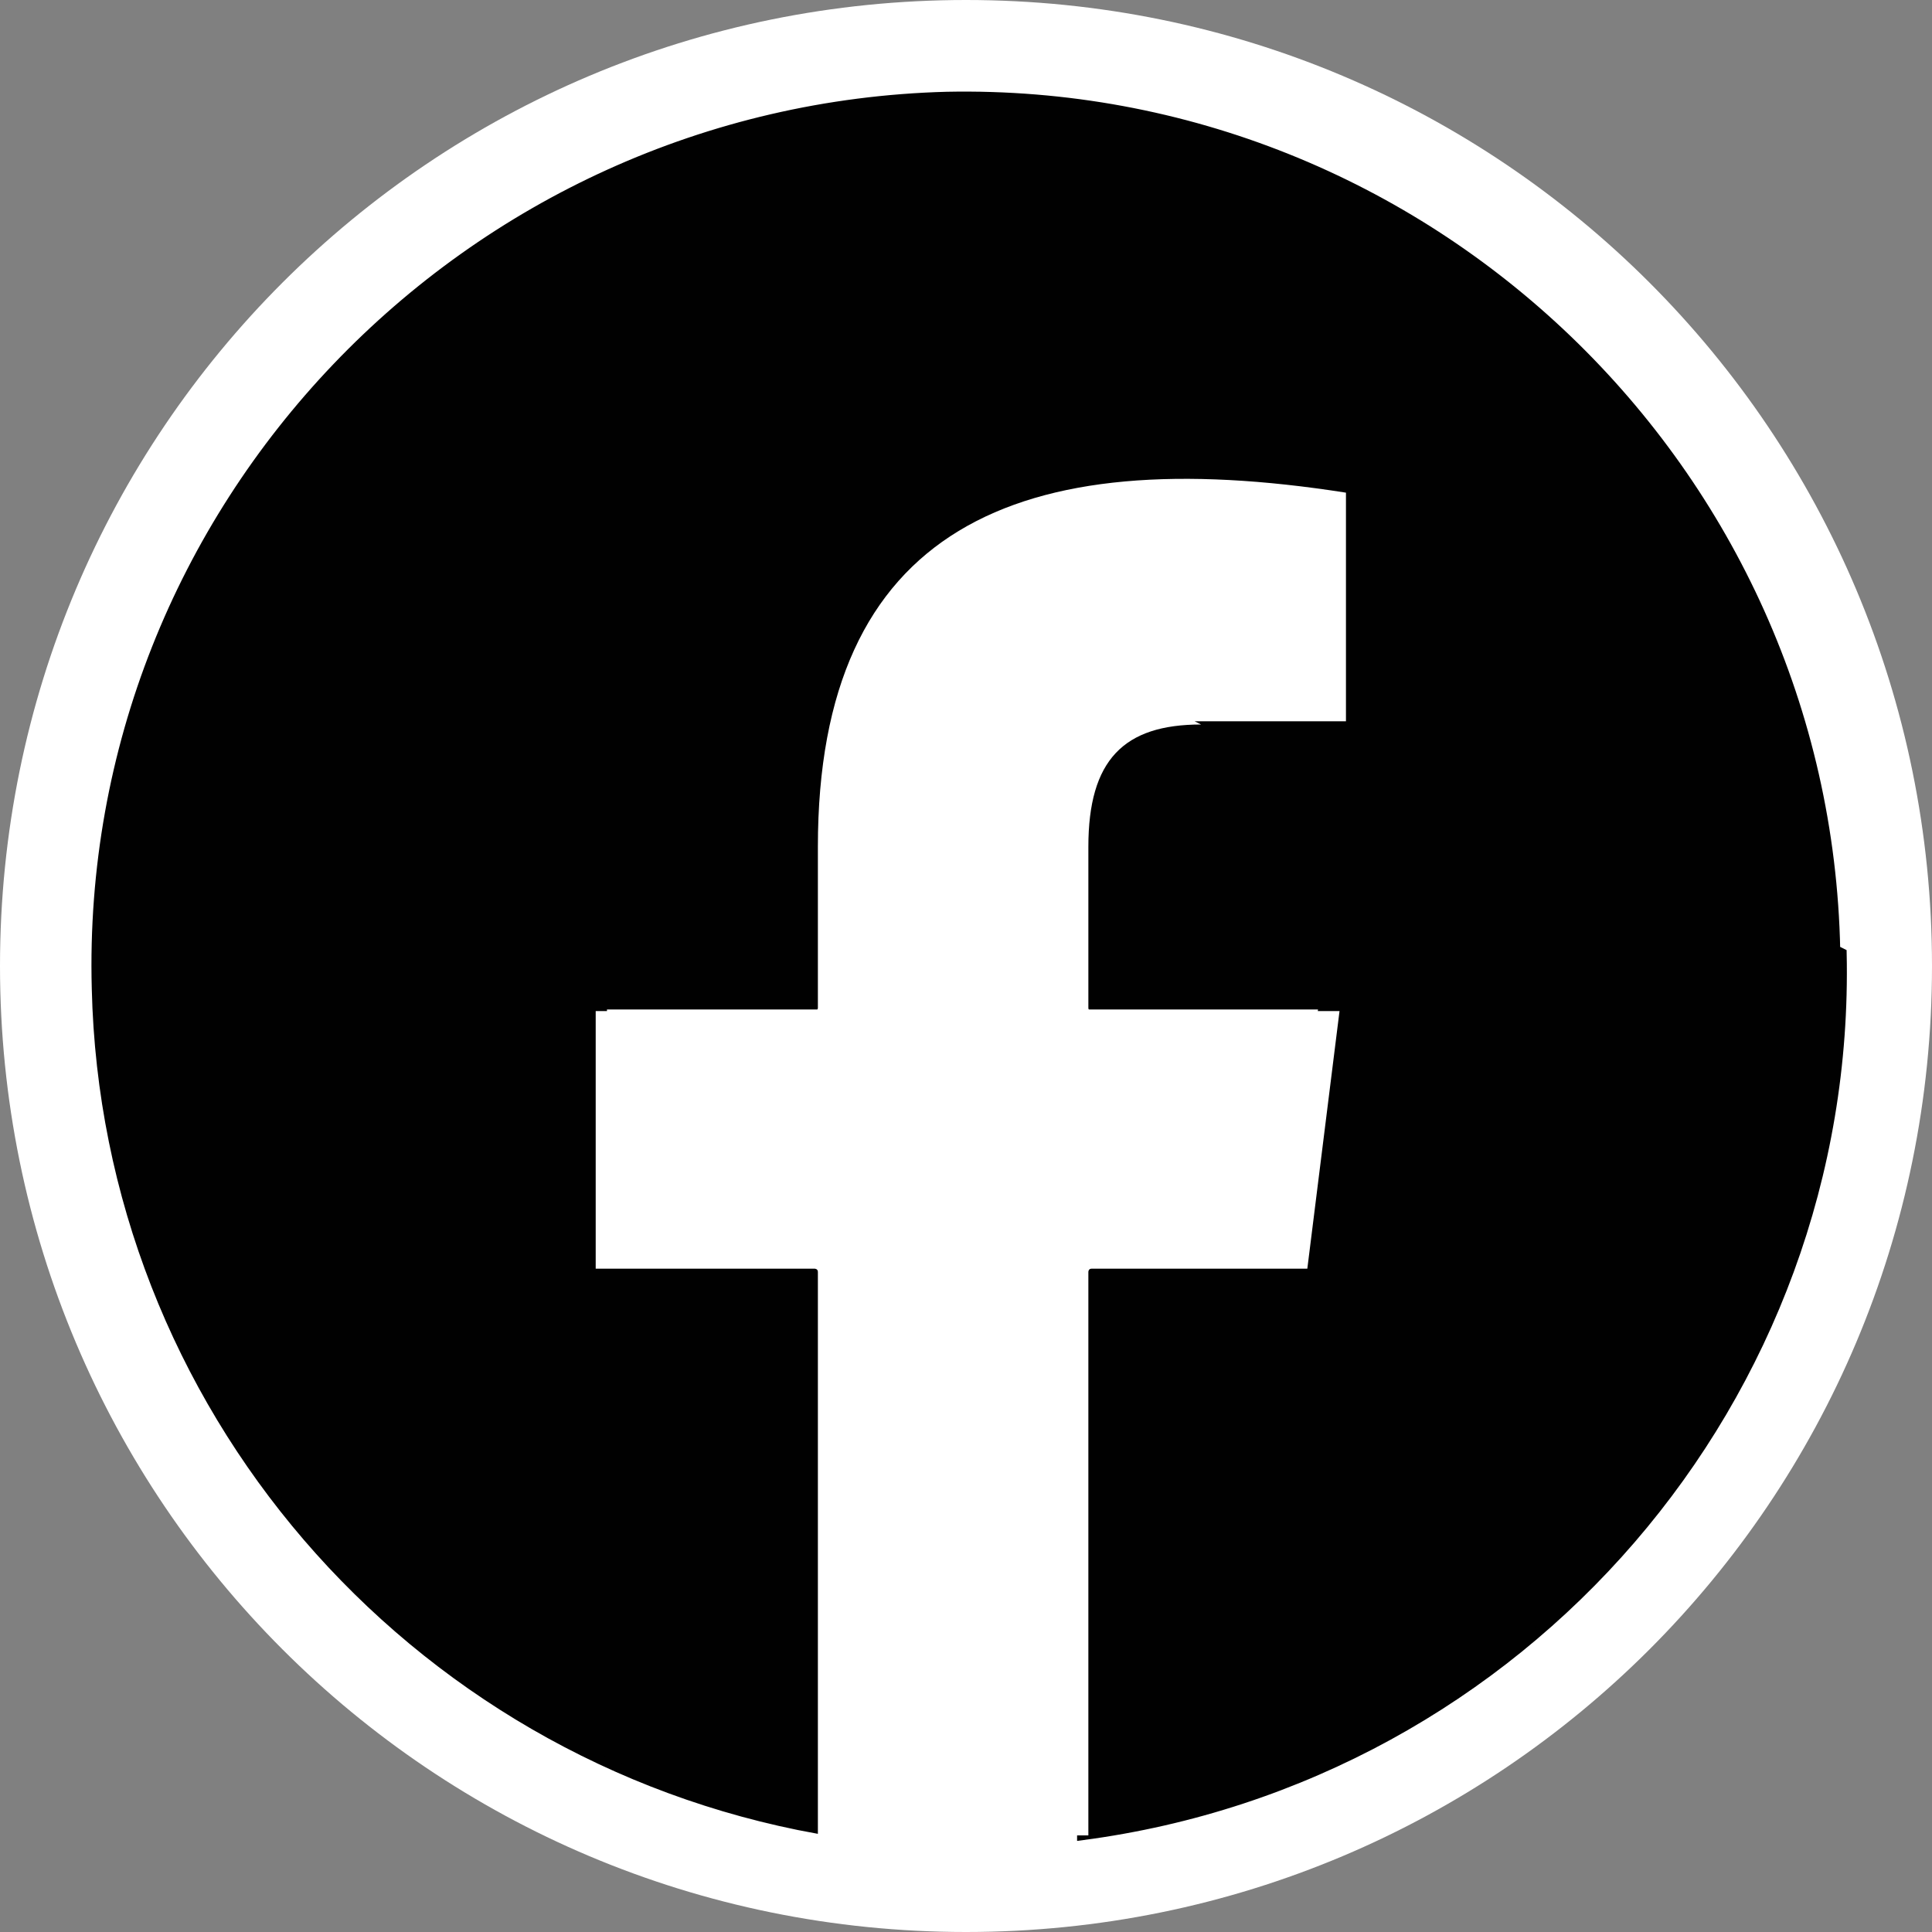
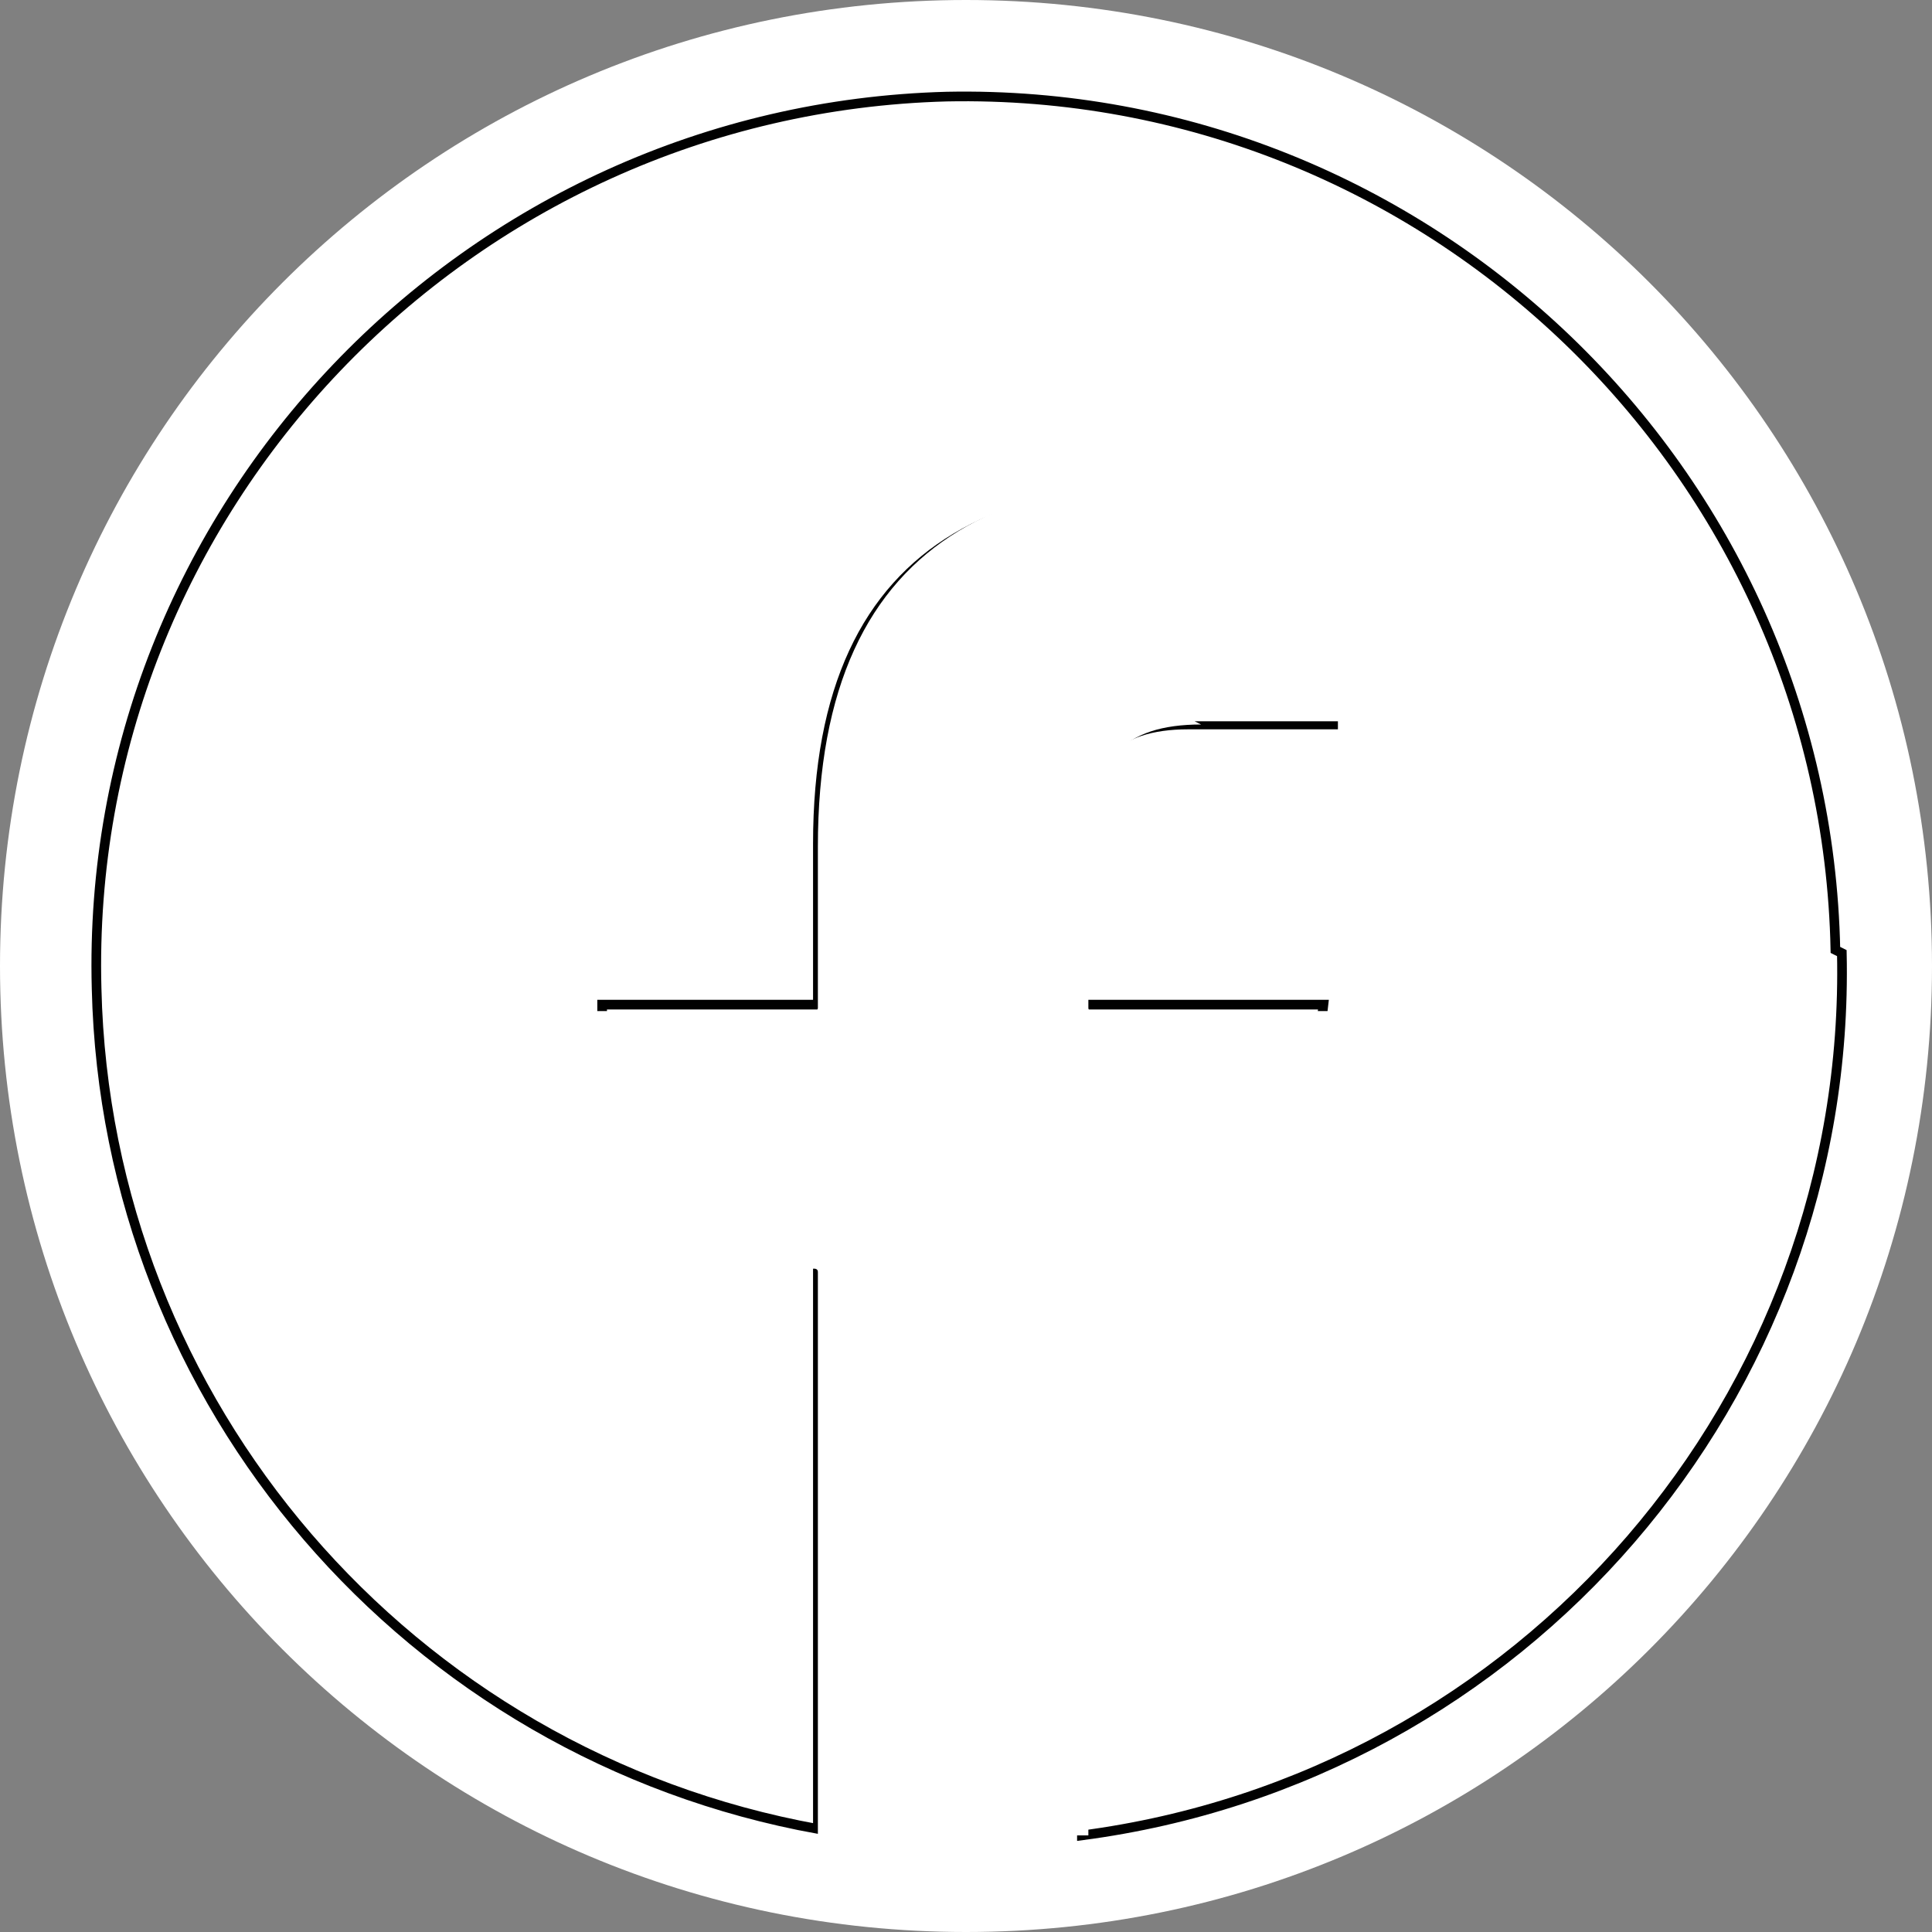
<svg xmlns="http://www.w3.org/2000/svg" id="Layer_1" data-name="Layer 1" version="1.1" viewBox="0 0 60 60">
  <rect x="0" y="0" width="60" height="60" fill="#808080" stroke="none" />
  <defs>
    <style>
      .cls-1 {
        fill: none;
        stroke: #010101;
        stroke-miterlimit: 10;
        stroke-width: .3px;
      }

      .cls-2 {
        fill: #010101;
      }

      .cls-2, .cls-3 {
        stroke-width: 0px;
      }

      .cls-3 {
        fill: #fff;
      }
    </style>
  </defs>
  <path id="Path_57" data-name="Path 57" class="cls-3" d="M60,30c0,16.6-13.4,30-30,30S0,46.6,0,30,13.4,0,30,0s0,0,0,0C46.6,0,60,13.4,60,30" />
-   <path id="Path_58" data-name="Path 58" class="cls-2" d="M57,29.5c-.3-14.9-12.7-26.8-27.6-26.5C14.5,3.4,2.6,15.8,3,30.7c.3,12.9,9.7,23.8,22.4,26.1v-17.8h-6.7v-7.8h6.7v-5c0-9.6,6.1-12.2,16-10.6v6.9h-4.5c-2.3,0-3.4,1.1-3.4,3.7v5h7.6l-.9,7.8h-6.6v18c13.7-1.8,23.9-13.6,23.6-27.4" />
  <path id="Path_59" data-name="Path 59" class="cls-1" d="M57,29.5c-.3-14.9-12.7-26.8-27.6-26.5C14.5,3.4,2.6,15.8,3,30.7c.3,12.9,9.7,23.8,22.4,26.1v-17.8h-6.7v-7.8h6.7v-5c0-9.6,6.1-12.2,16-10.6v6.9h-4.5c-2.3,0-3.4,1.1-3.4,3.7v5h7.6l-.9,7.8h-6.6v18c13.7-1.8,23.9-13.6,23.6-27.4Z" />
  <path id="Path_60" data-name="Path 60" class="cls-3" d="M37.1,22.4h4.7v-7.1s0,0,0,0c-10.2-1.6-16.4,1.1-16.4,11v5c0,0,0,.1-.1.1h-6.8v8h6.8c0,0,.1,0,.1.1h0v17.5h8.4v-17.5c0,0,0-.1.1-.1h6.7s0,0,0,0l1-8h-7.7c0,0-.1,0-.1-.1h0v-5c0-2.7,1.1-3.8,3.5-3.8" />
</svg>